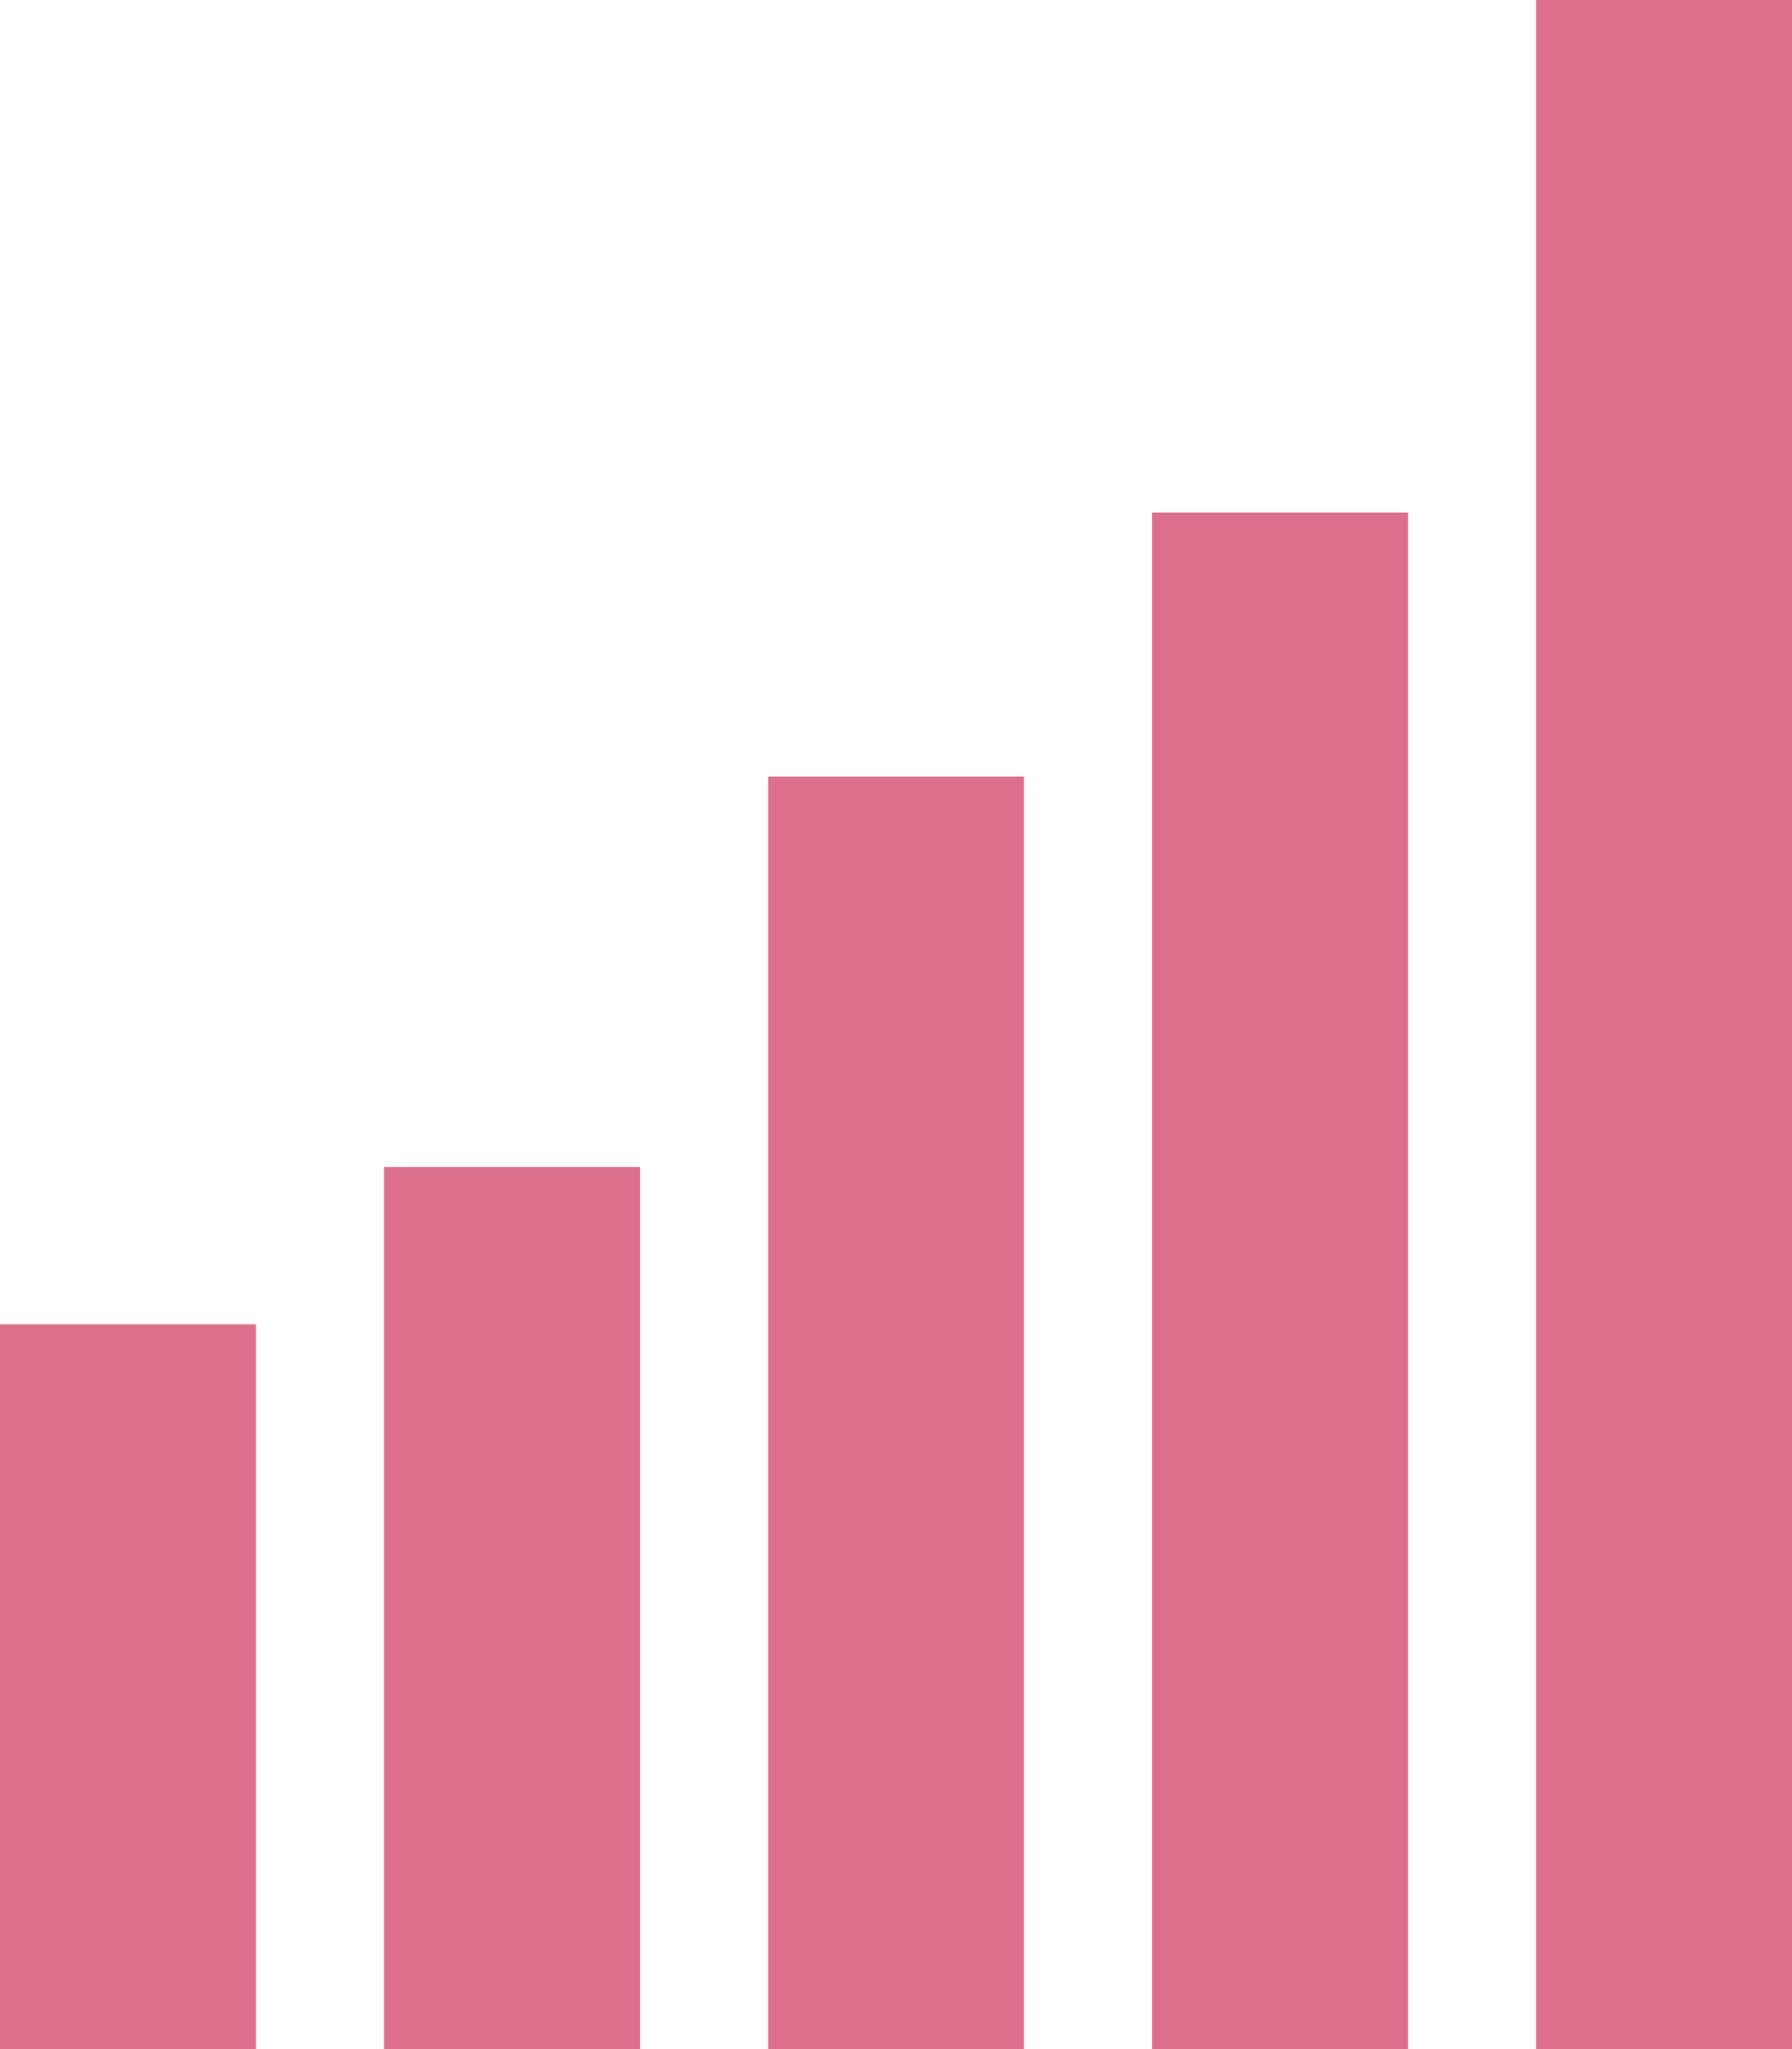
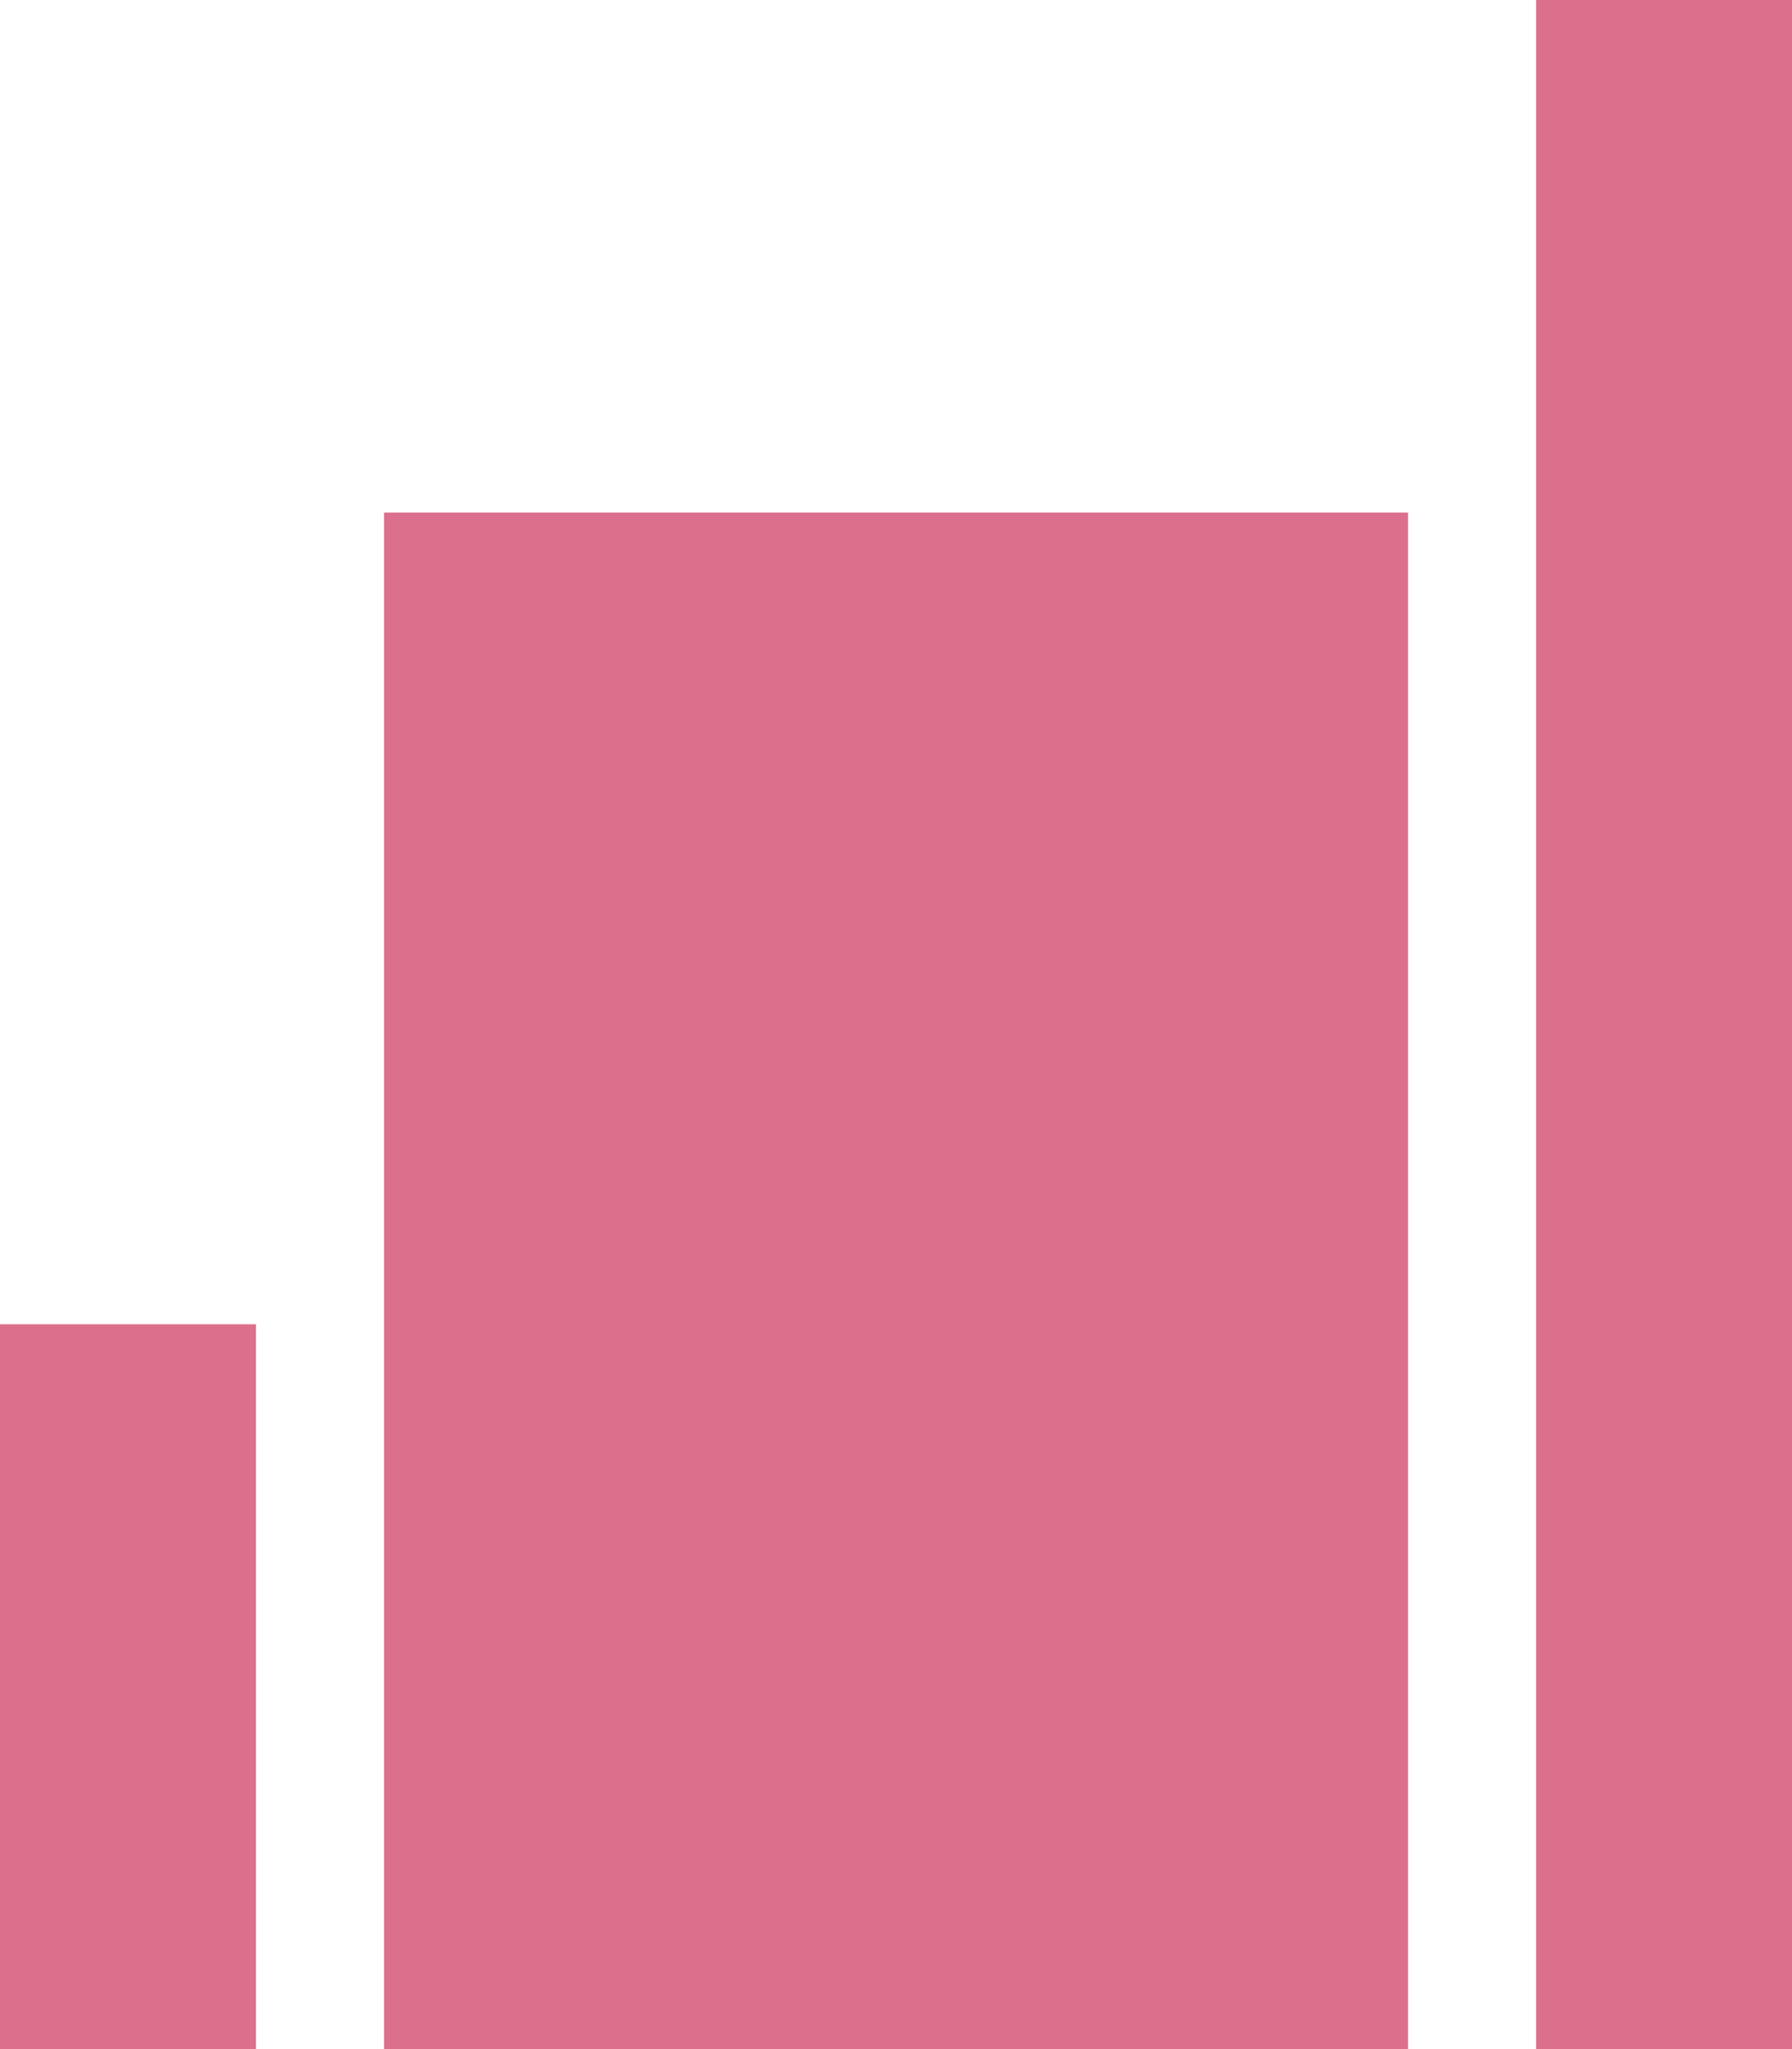
<svg xmlns="http://www.w3.org/2000/svg" width="22.73" height="25.978" viewBox="0 0 22.73 25.978">
-   <path d="M0,0H9.19V3.247H0ZM0,4.871H11.183V8.118H0Zm0,9.742H19.48V17.86H0ZM0,9.742H16.133v3.247H0Zm0,9.742H25.978V22.73H0Z" transform="translate(0 25.978) rotate(-90)" fill="#dc708c" />
+   <path d="M0,0H9.19V3.247H0ZM0,4.871H11.183V8.118H0ZH19.48V17.86H0ZM0,9.742H16.133v3.247H0Zm0,9.742H25.978V22.73H0Z" transform="translate(0 25.978) rotate(-90)" fill="#dc708c" />
</svg>